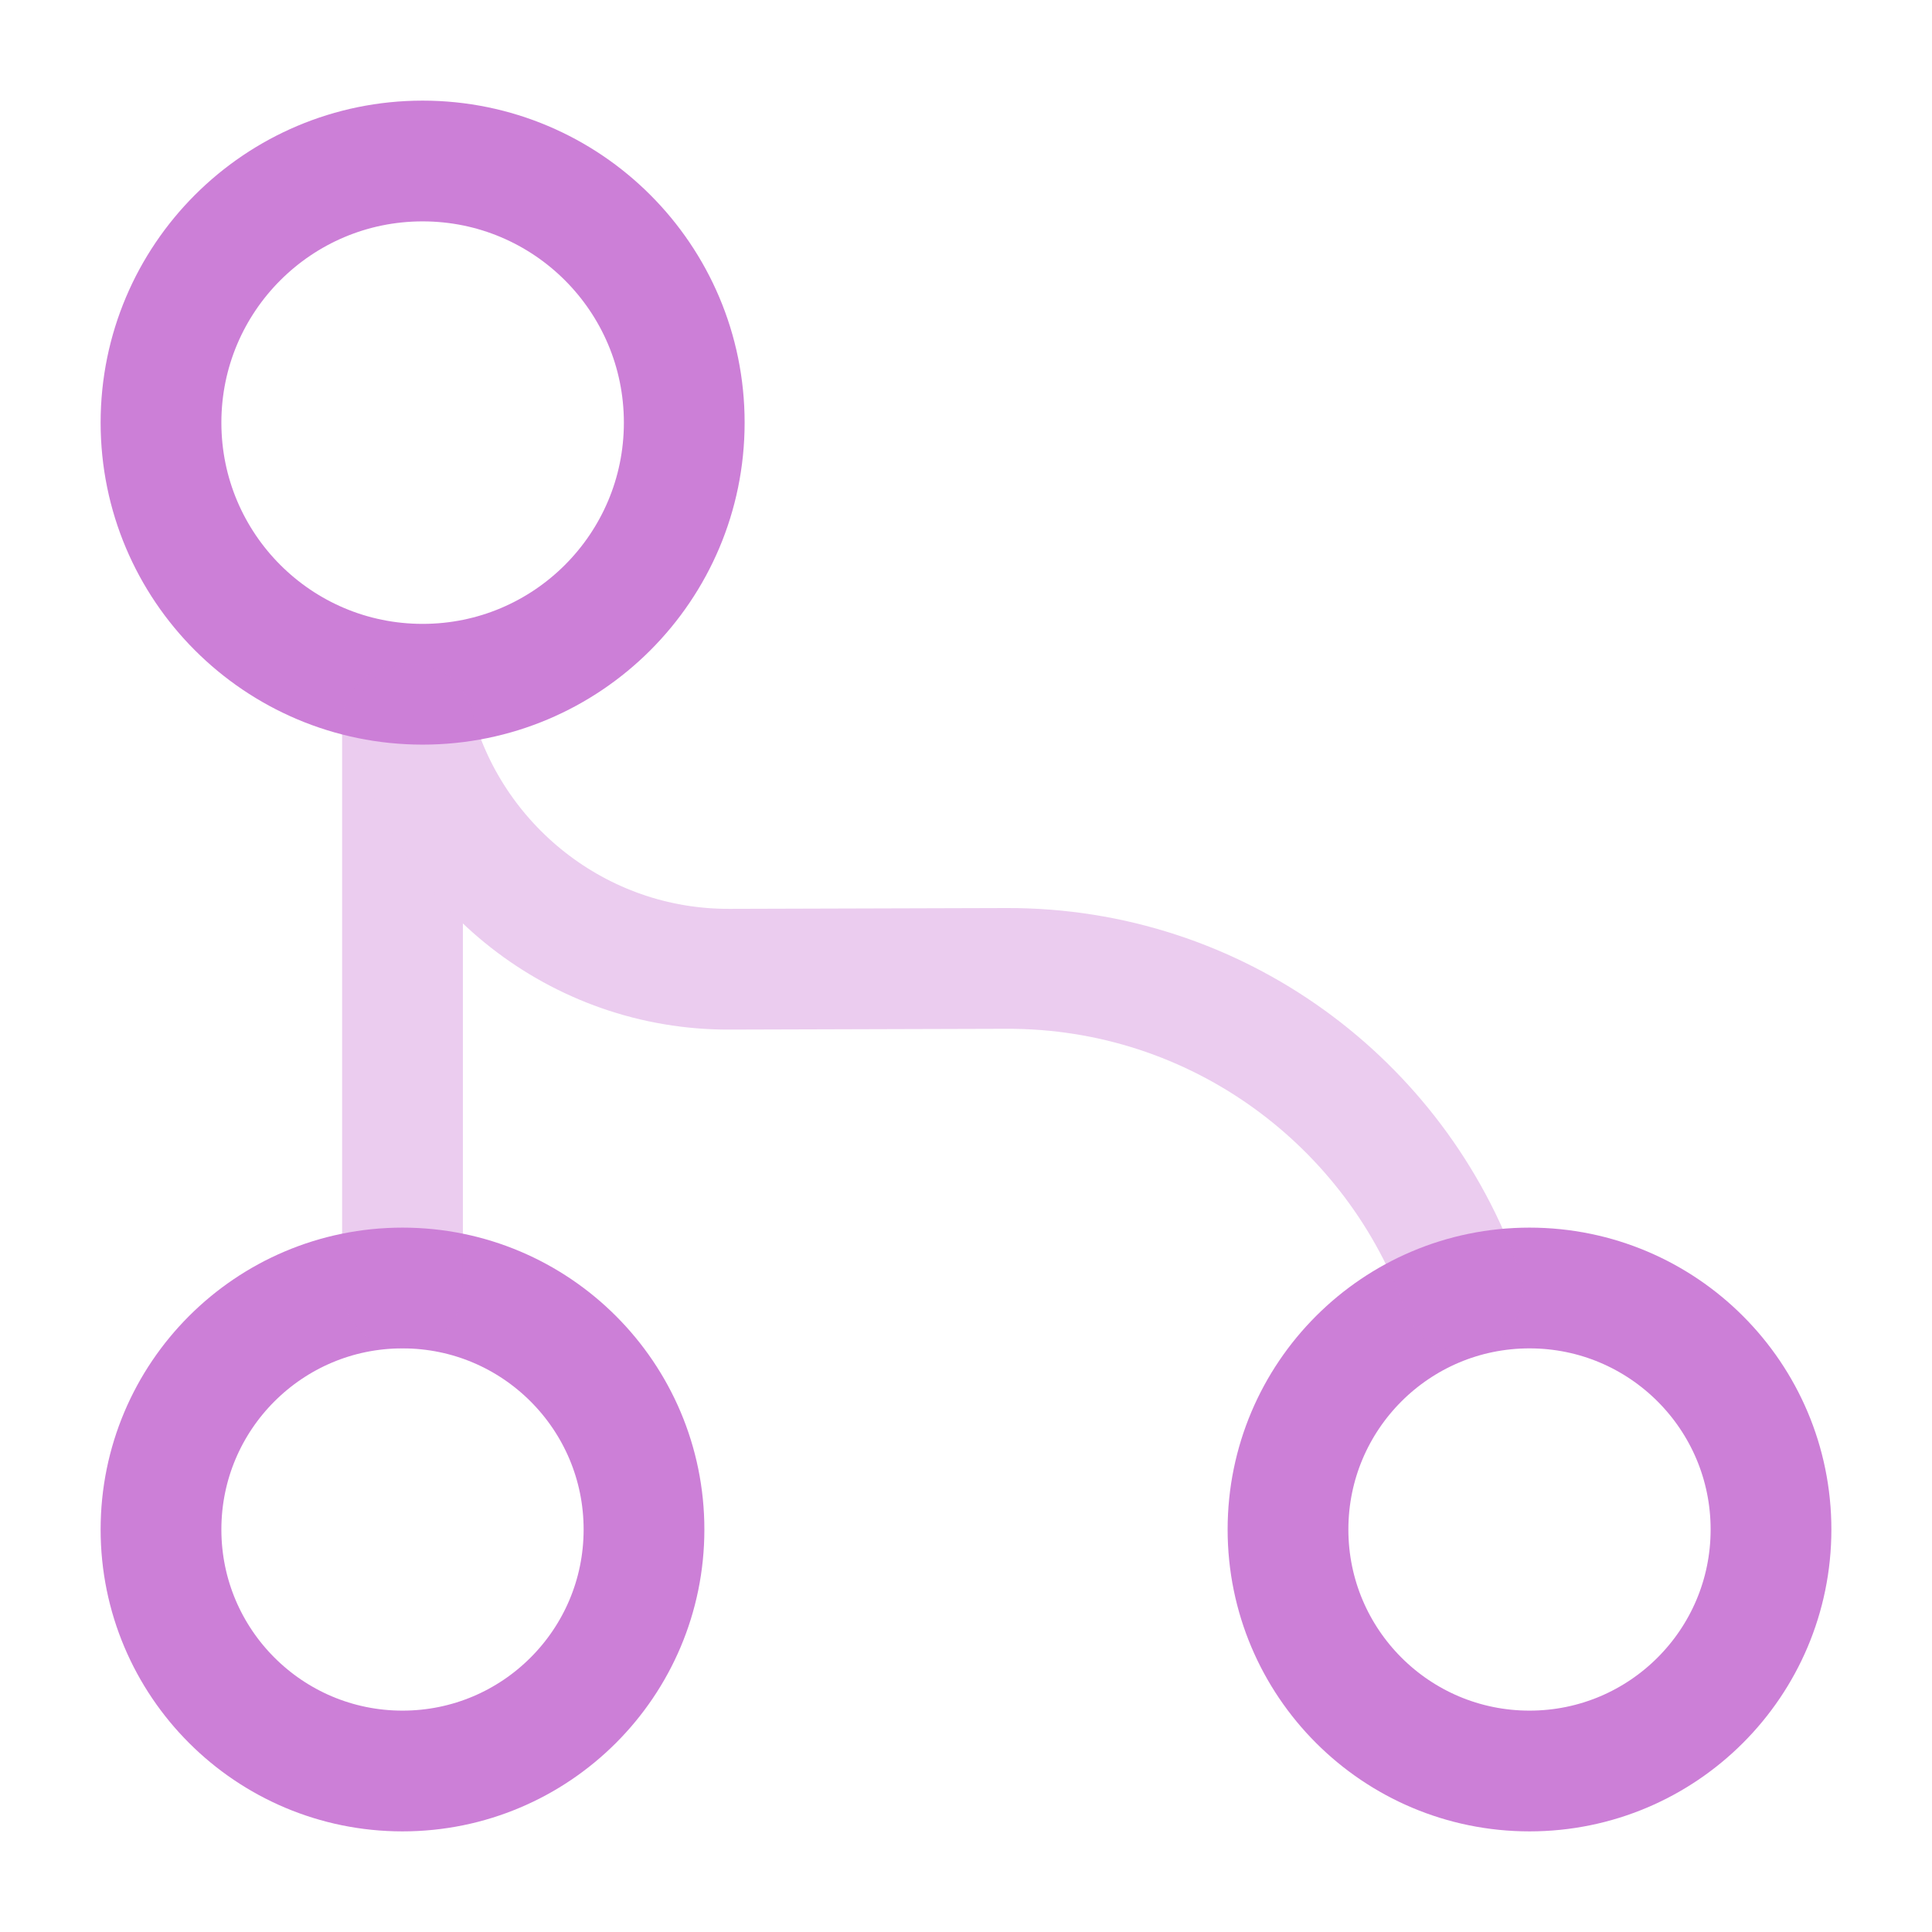
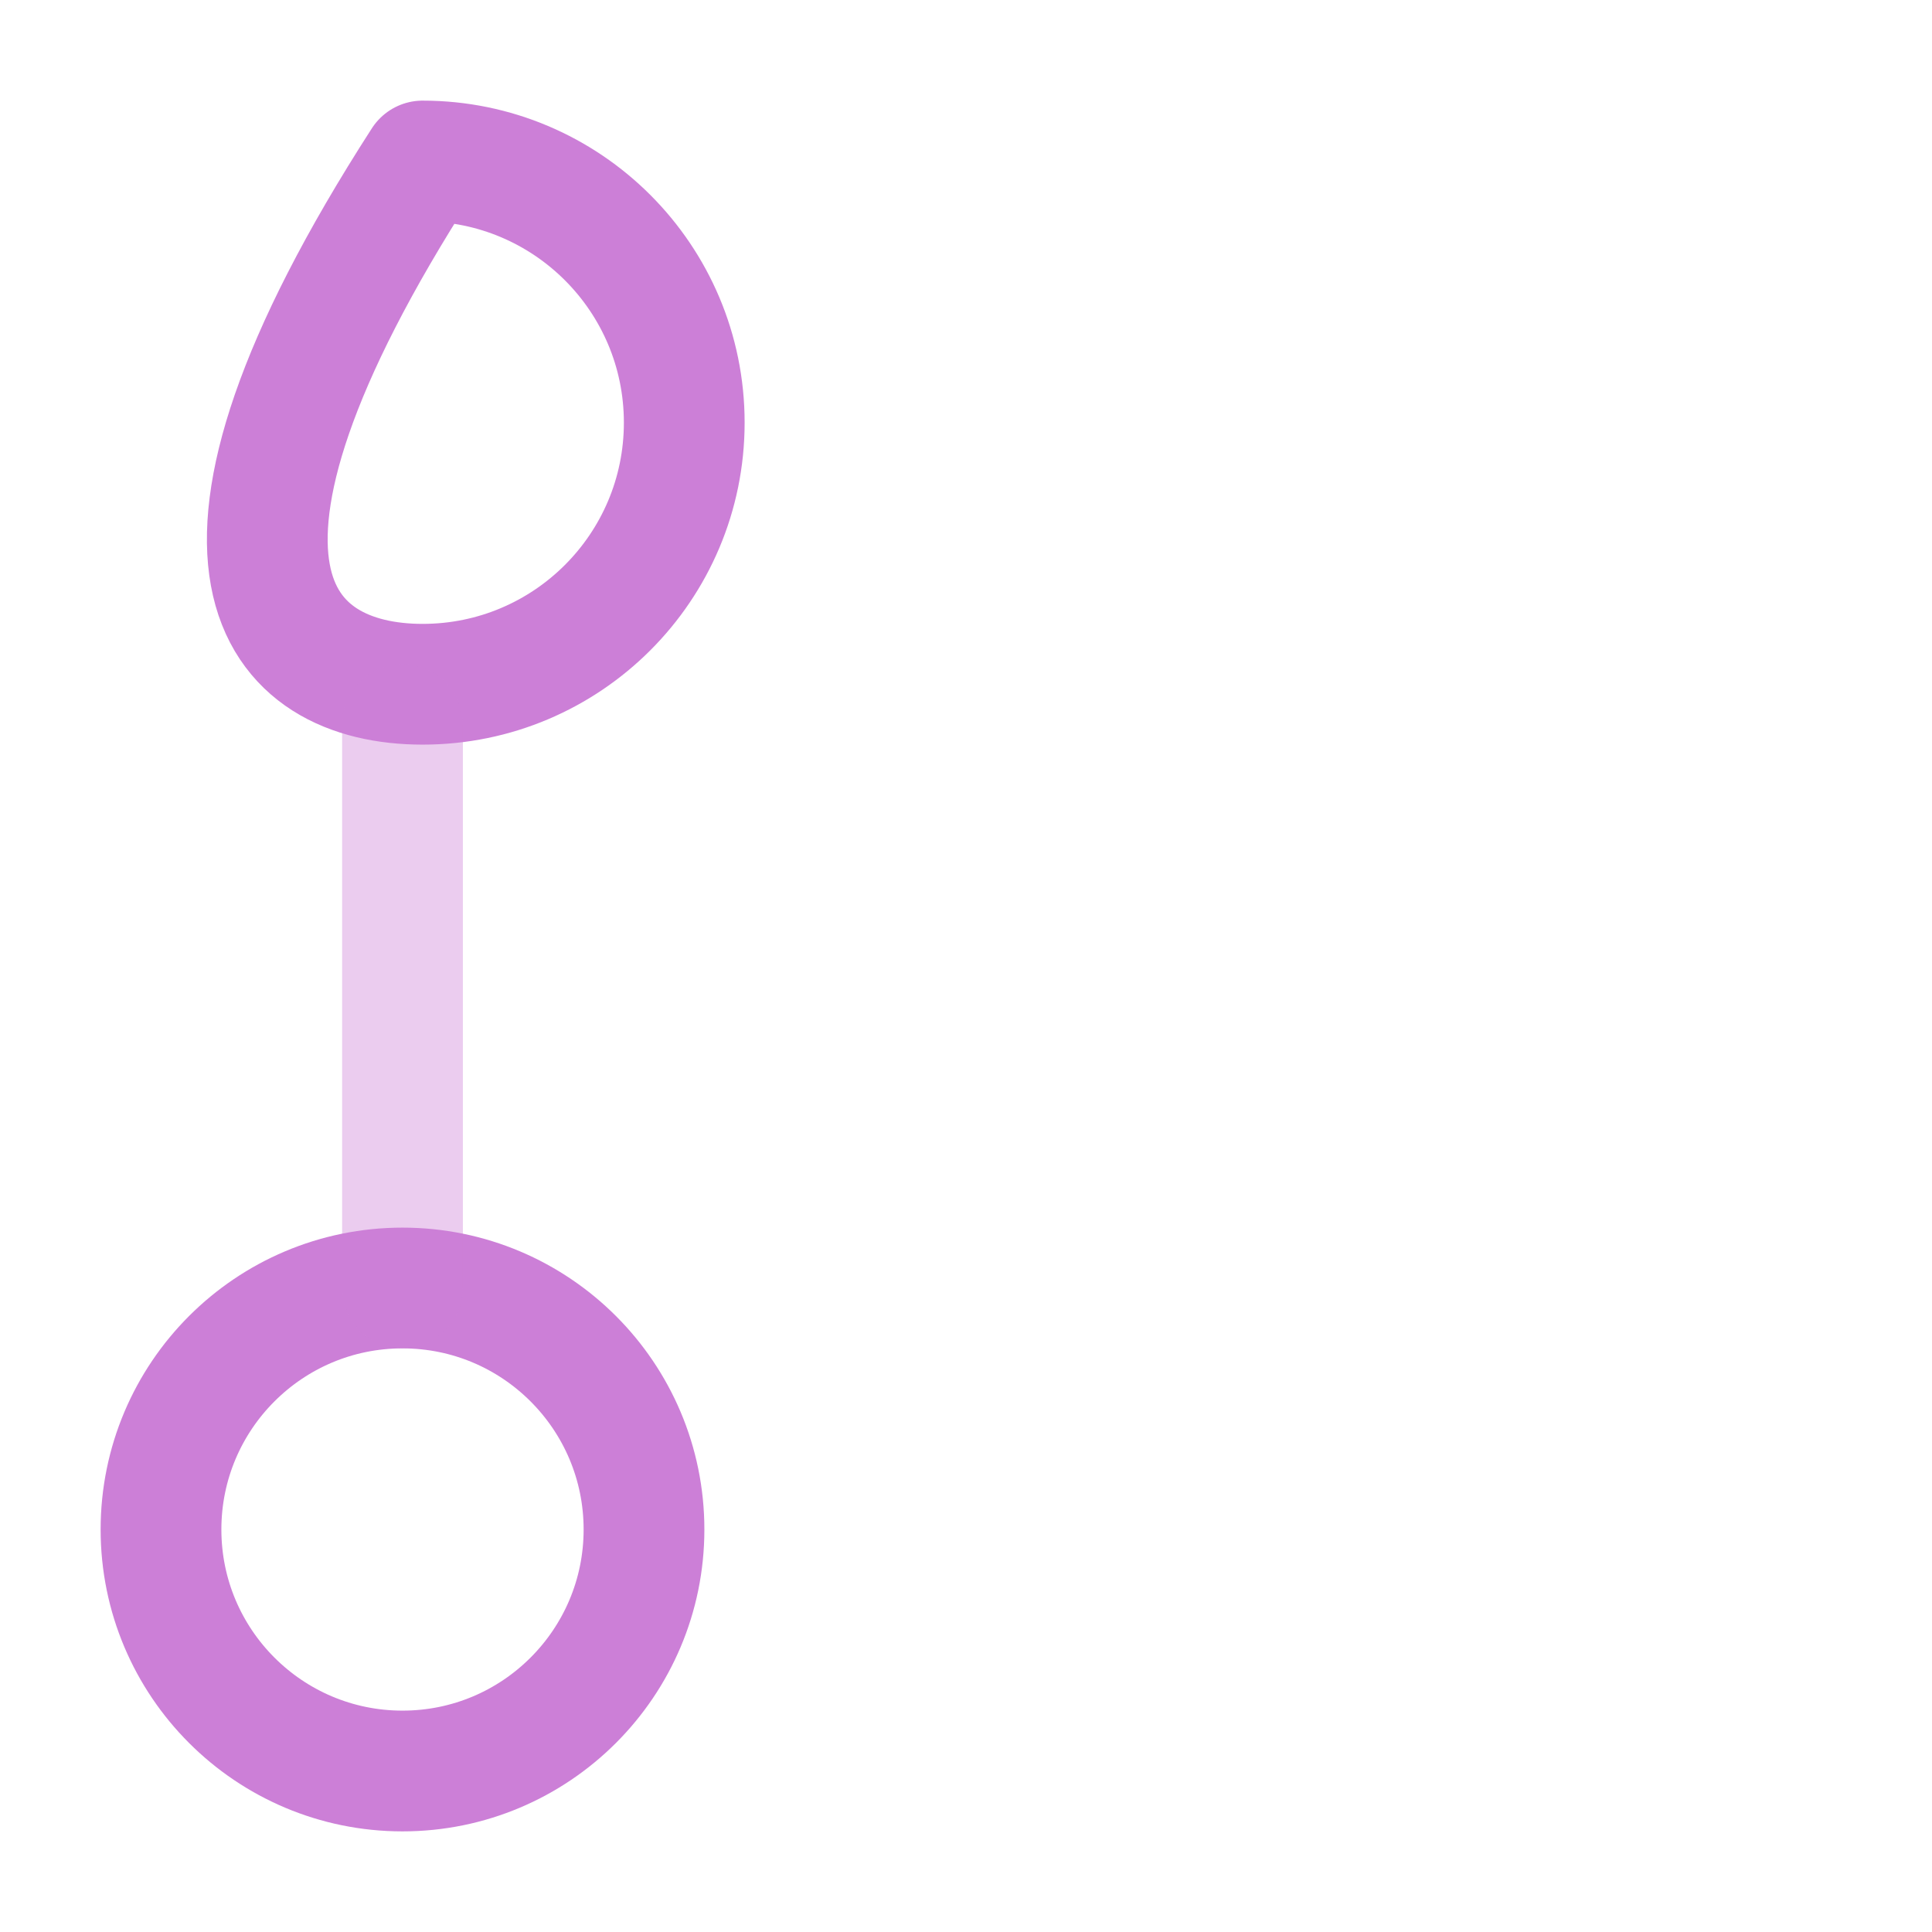
<svg xmlns="http://www.w3.org/2000/svg" width="800px" height="800px" viewBox="0 0 24 24" fill="none">
  <g id="SVGRepo_bgCarrier" stroke-width="0" />
  <g id="SVGRepo_tracerCarrier" stroke-linecap="round" stroke-linejoin="round" />
  <g id="SVGRepo_iconCarrier">
-     <path d="M5.25 8.5C7.045 8.5 8.5 7.045 8.5 5.25C8.5 3.455 7.045 2 5.25 2C3.455 2 2 3.455 2 5.25C2 7.045 3.455 8.5 5.25 8.5Z" stroke="#cc7fd7" stroke-width="1.5" stroke-linecap="round" stroke-linejoin="round" />
+     <path d="M5.25 8.5C7.045 8.5 8.5 7.045 8.5 5.25C8.5 3.455 7.045 2 5.25 2C2 7.045 3.455 8.5 5.25 8.5Z" stroke="#cc7fd7" stroke-width="1.5" stroke-linecap="round" stroke-linejoin="round" />
    <path d="M5 22C6.657 22 8 20.657 8 19C8 17.343 6.657 16 5 16C3.343 16 2 17.343 2 19C2 20.657 3.343 22 5 22Z" stroke="#cc7fd7" stroke-width="1.5" stroke-linecap="round" stroke-linejoin="round" />
-     <path d="M19 22C20.657 22 22 20.657 22 19C22 17.343 20.657 16 19 16C17.343 16 16 17.343 16 19C16 20.657 17.343 22 19 22Z" stroke="#cc7fd7" stroke-width="1.5" stroke-linecap="round" stroke-linejoin="round" />
    <g opacity="0.4">
      <path d="M5 9V16" stroke="#cc7fd7" stroke-width="1.5" stroke-linecap="round" stroke-linejoin="round" />
-       <path d="M5.129 9C5.579 10.75 7.179 12.05 9.069 12.04L12.499 12.03C15.119 12.02 17.349 13.7 18.169 16.04" stroke="#cc7fd7" stroke-width="1.5" stroke-linecap="round" stroke-linejoin="round" />
    </g>
  </g>
</svg>